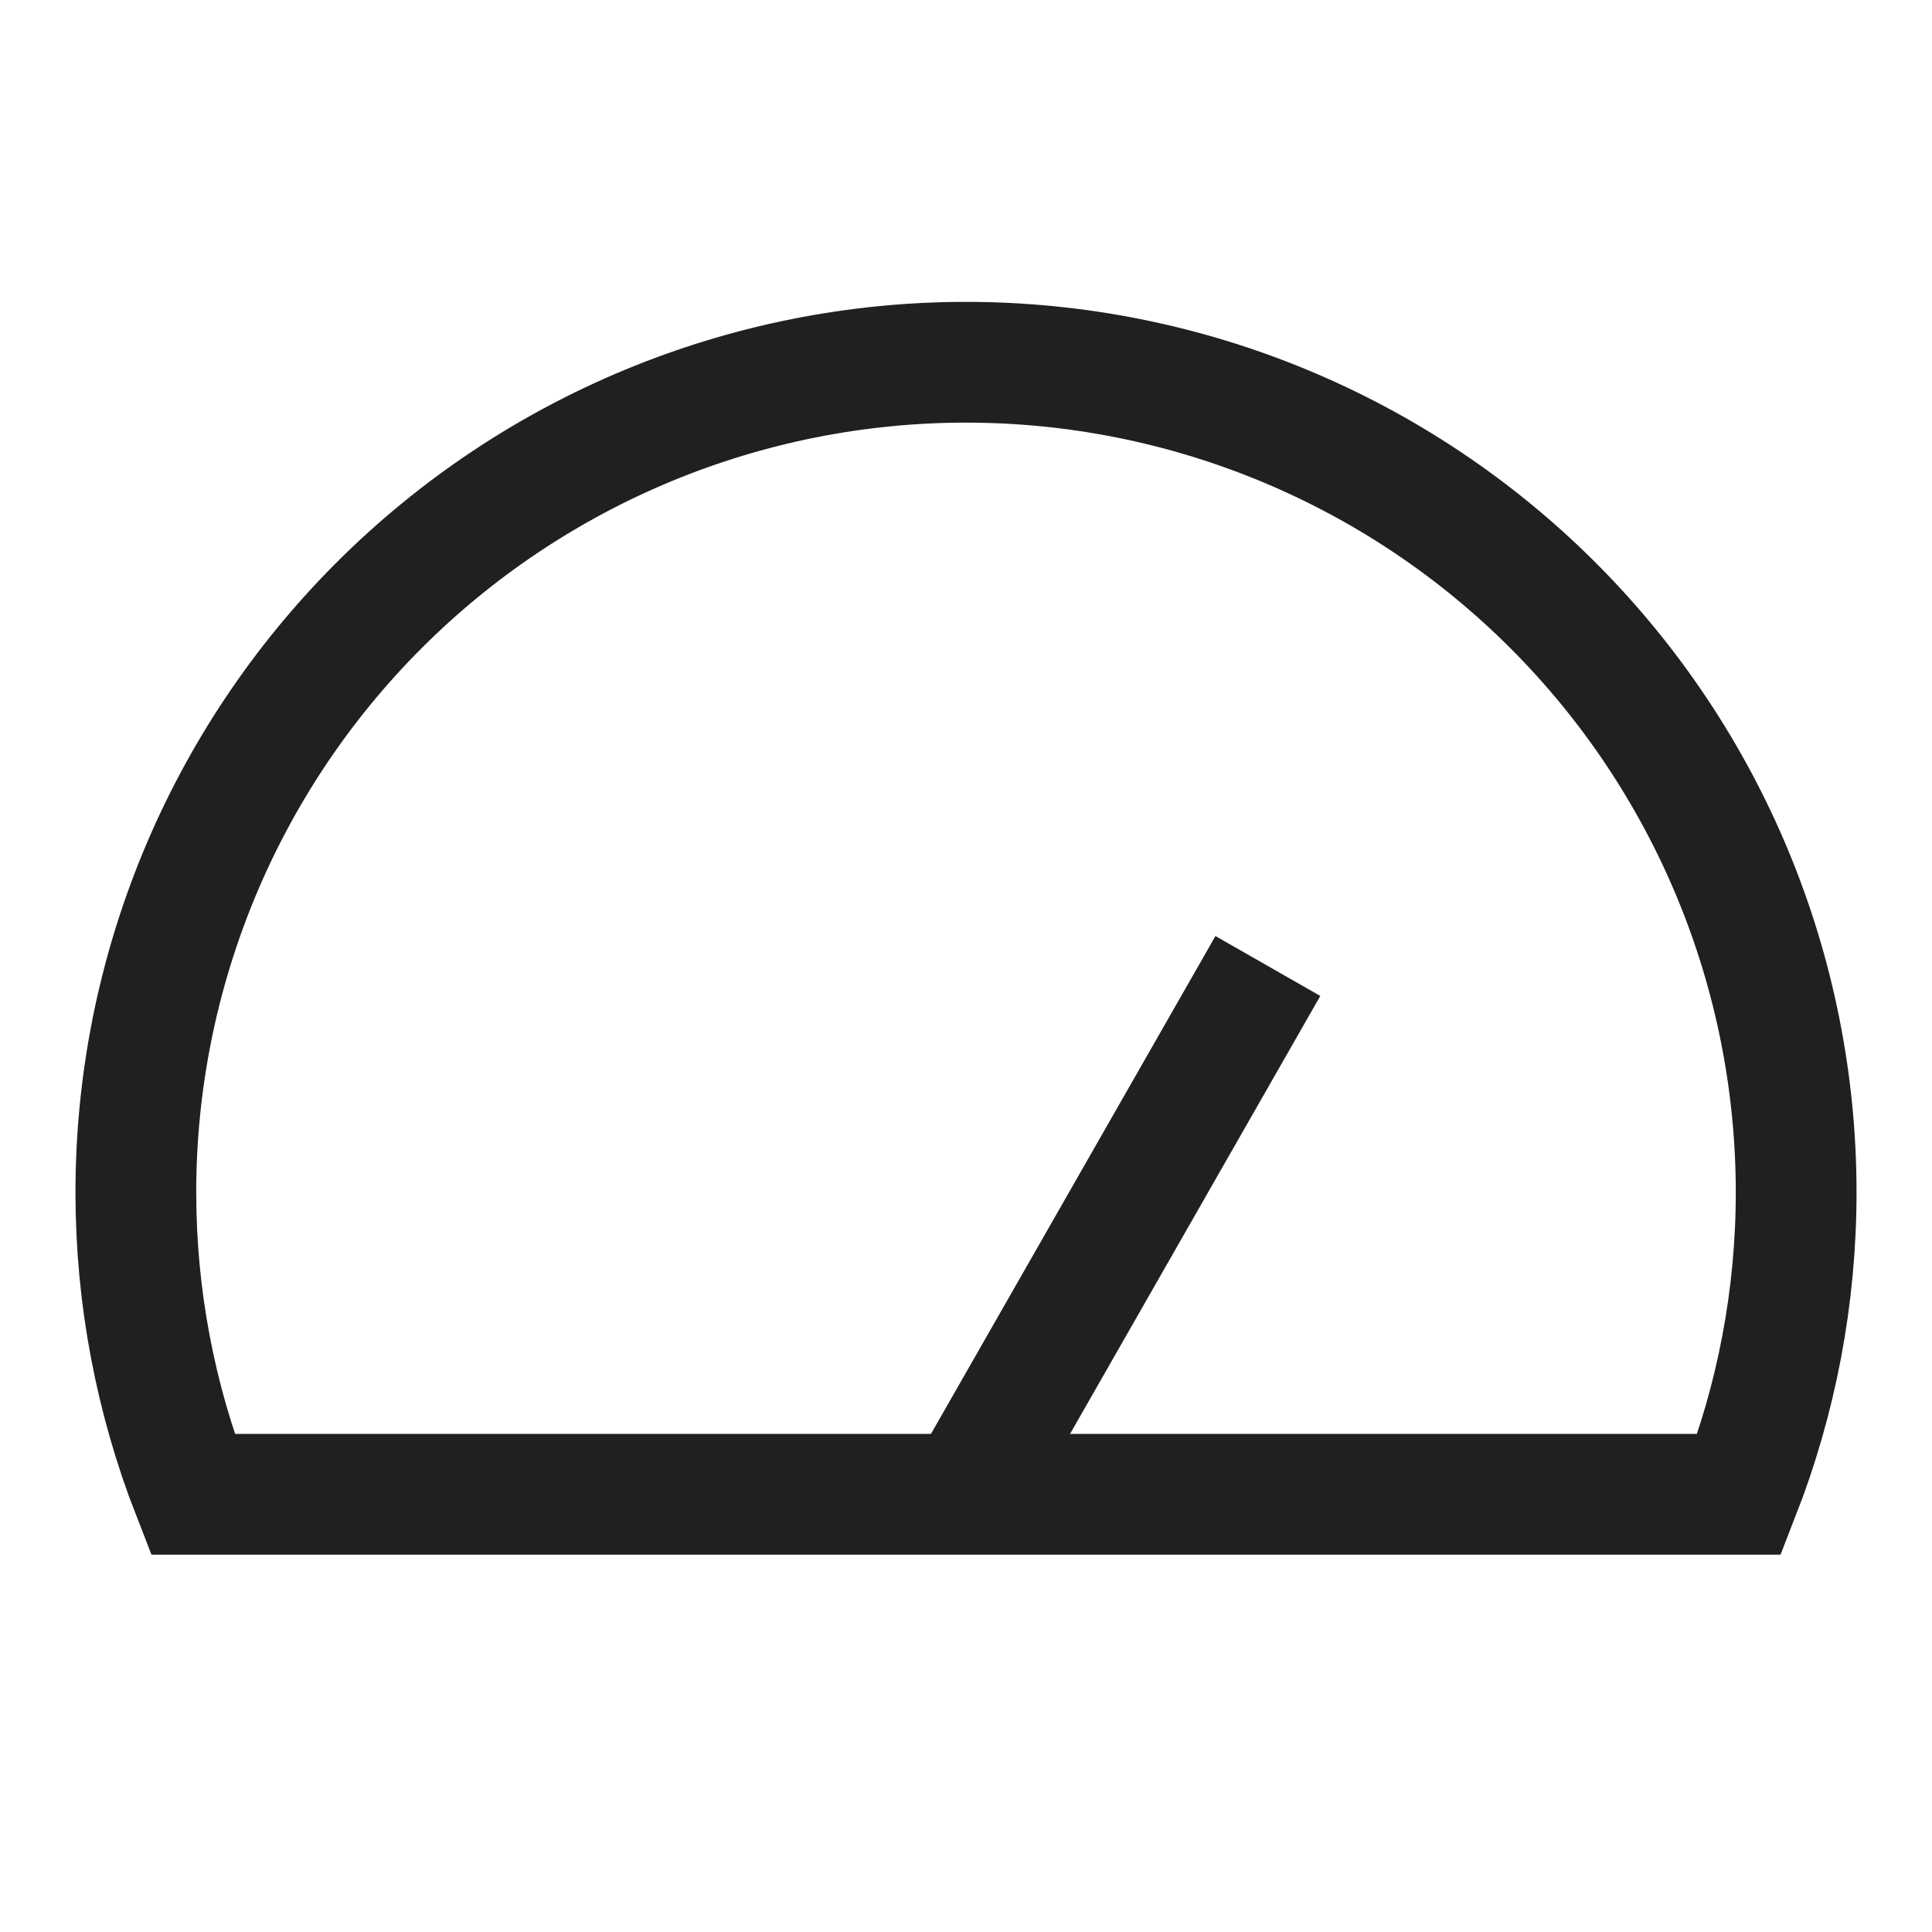
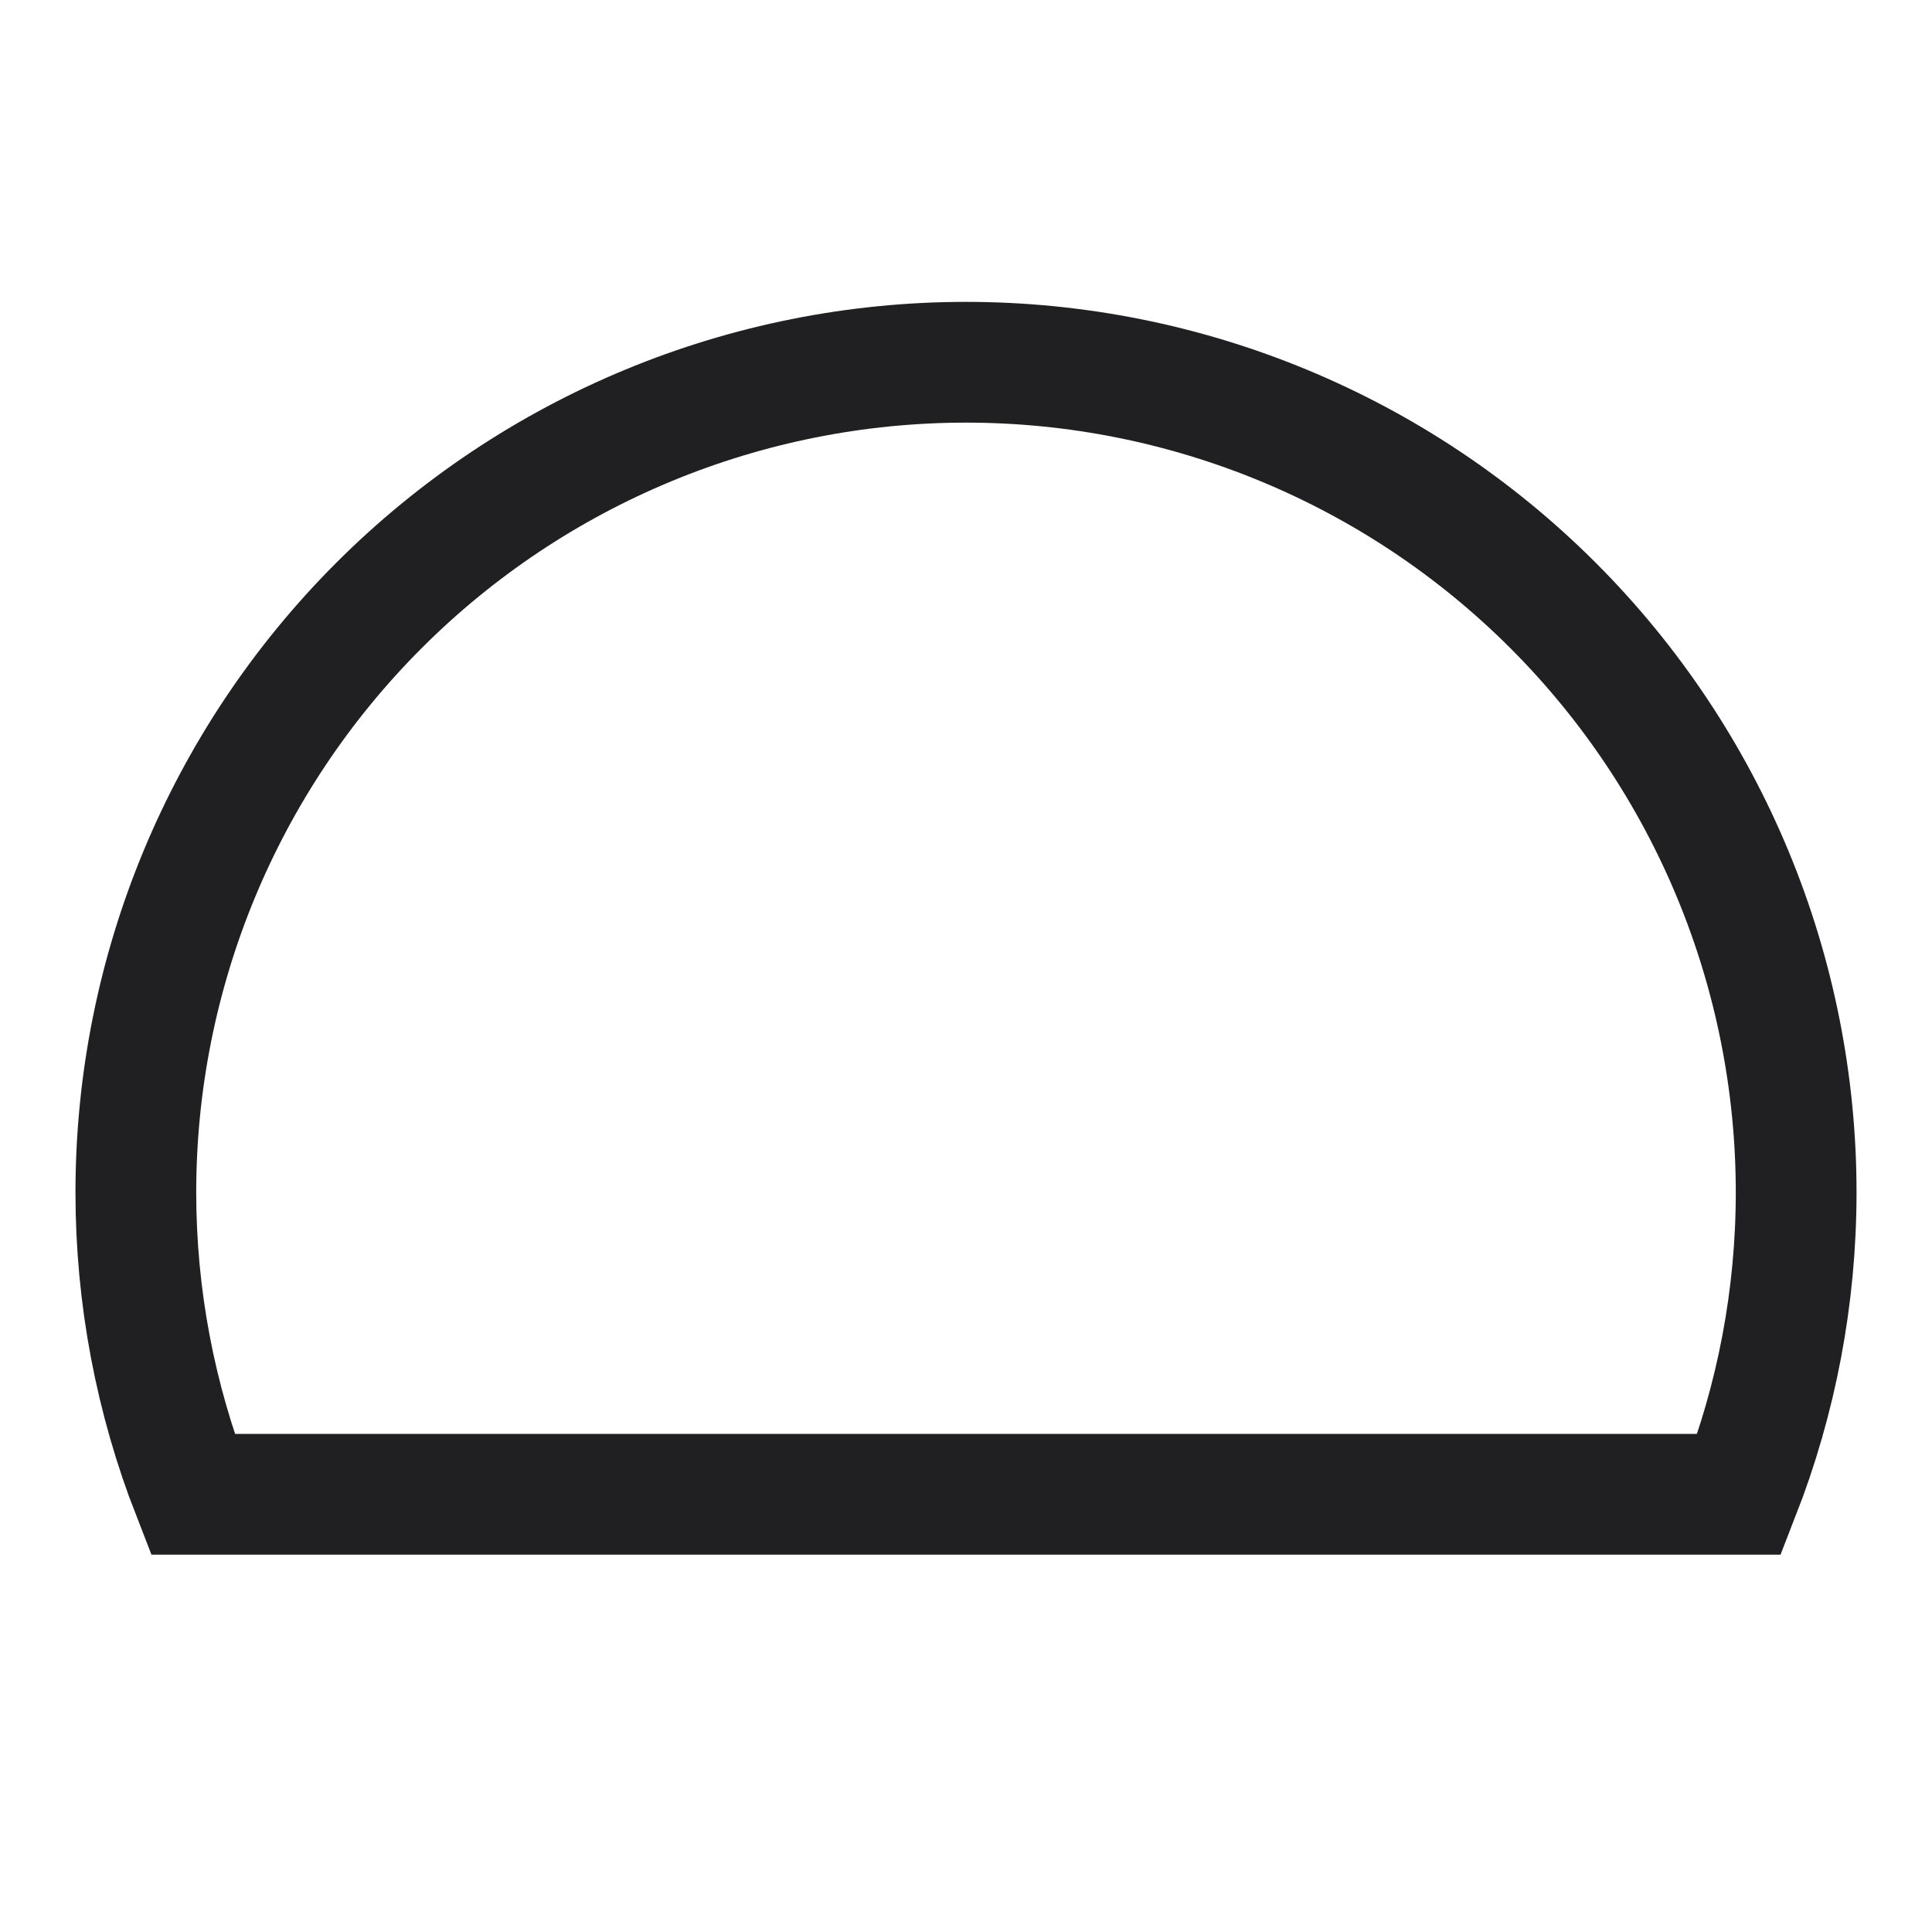
<svg xmlns="http://www.w3.org/2000/svg" fill="none" viewBox="-2 -2 64 64" id="Dashboard-Gauge-2--Streamline-Sharp" height="64" width="64">
  <desc>
    Dashboard Gauge 2 Streamline Icon: https://streamlinehq.com
  </desc>
  <g id="dashboard-gauge-2--bar-speed-test-loading-dashboard-internet-gauge-progress">
-     <path id="Vector 1988" stroke="#201f21" d="m30 47.5 10 -17.5" stroke-width="4" />
    <path id="Ellipse 7" stroke="#201f21" d="M49.445 18.055C54.603 23.212 57.5 30.206 57.5 37.5c0 3.455 -0.65 6.843 -1.883 10H4.383C3.15 44.343 2.5 40.955 2.5 37.5c0 -7.294 2.897 -14.288 8.055 -19.445S22.707 10 30 10c7.294 0 14.288 2.897 19.445 8.055Z" stroke-width="4" />
  </g>
</svg>